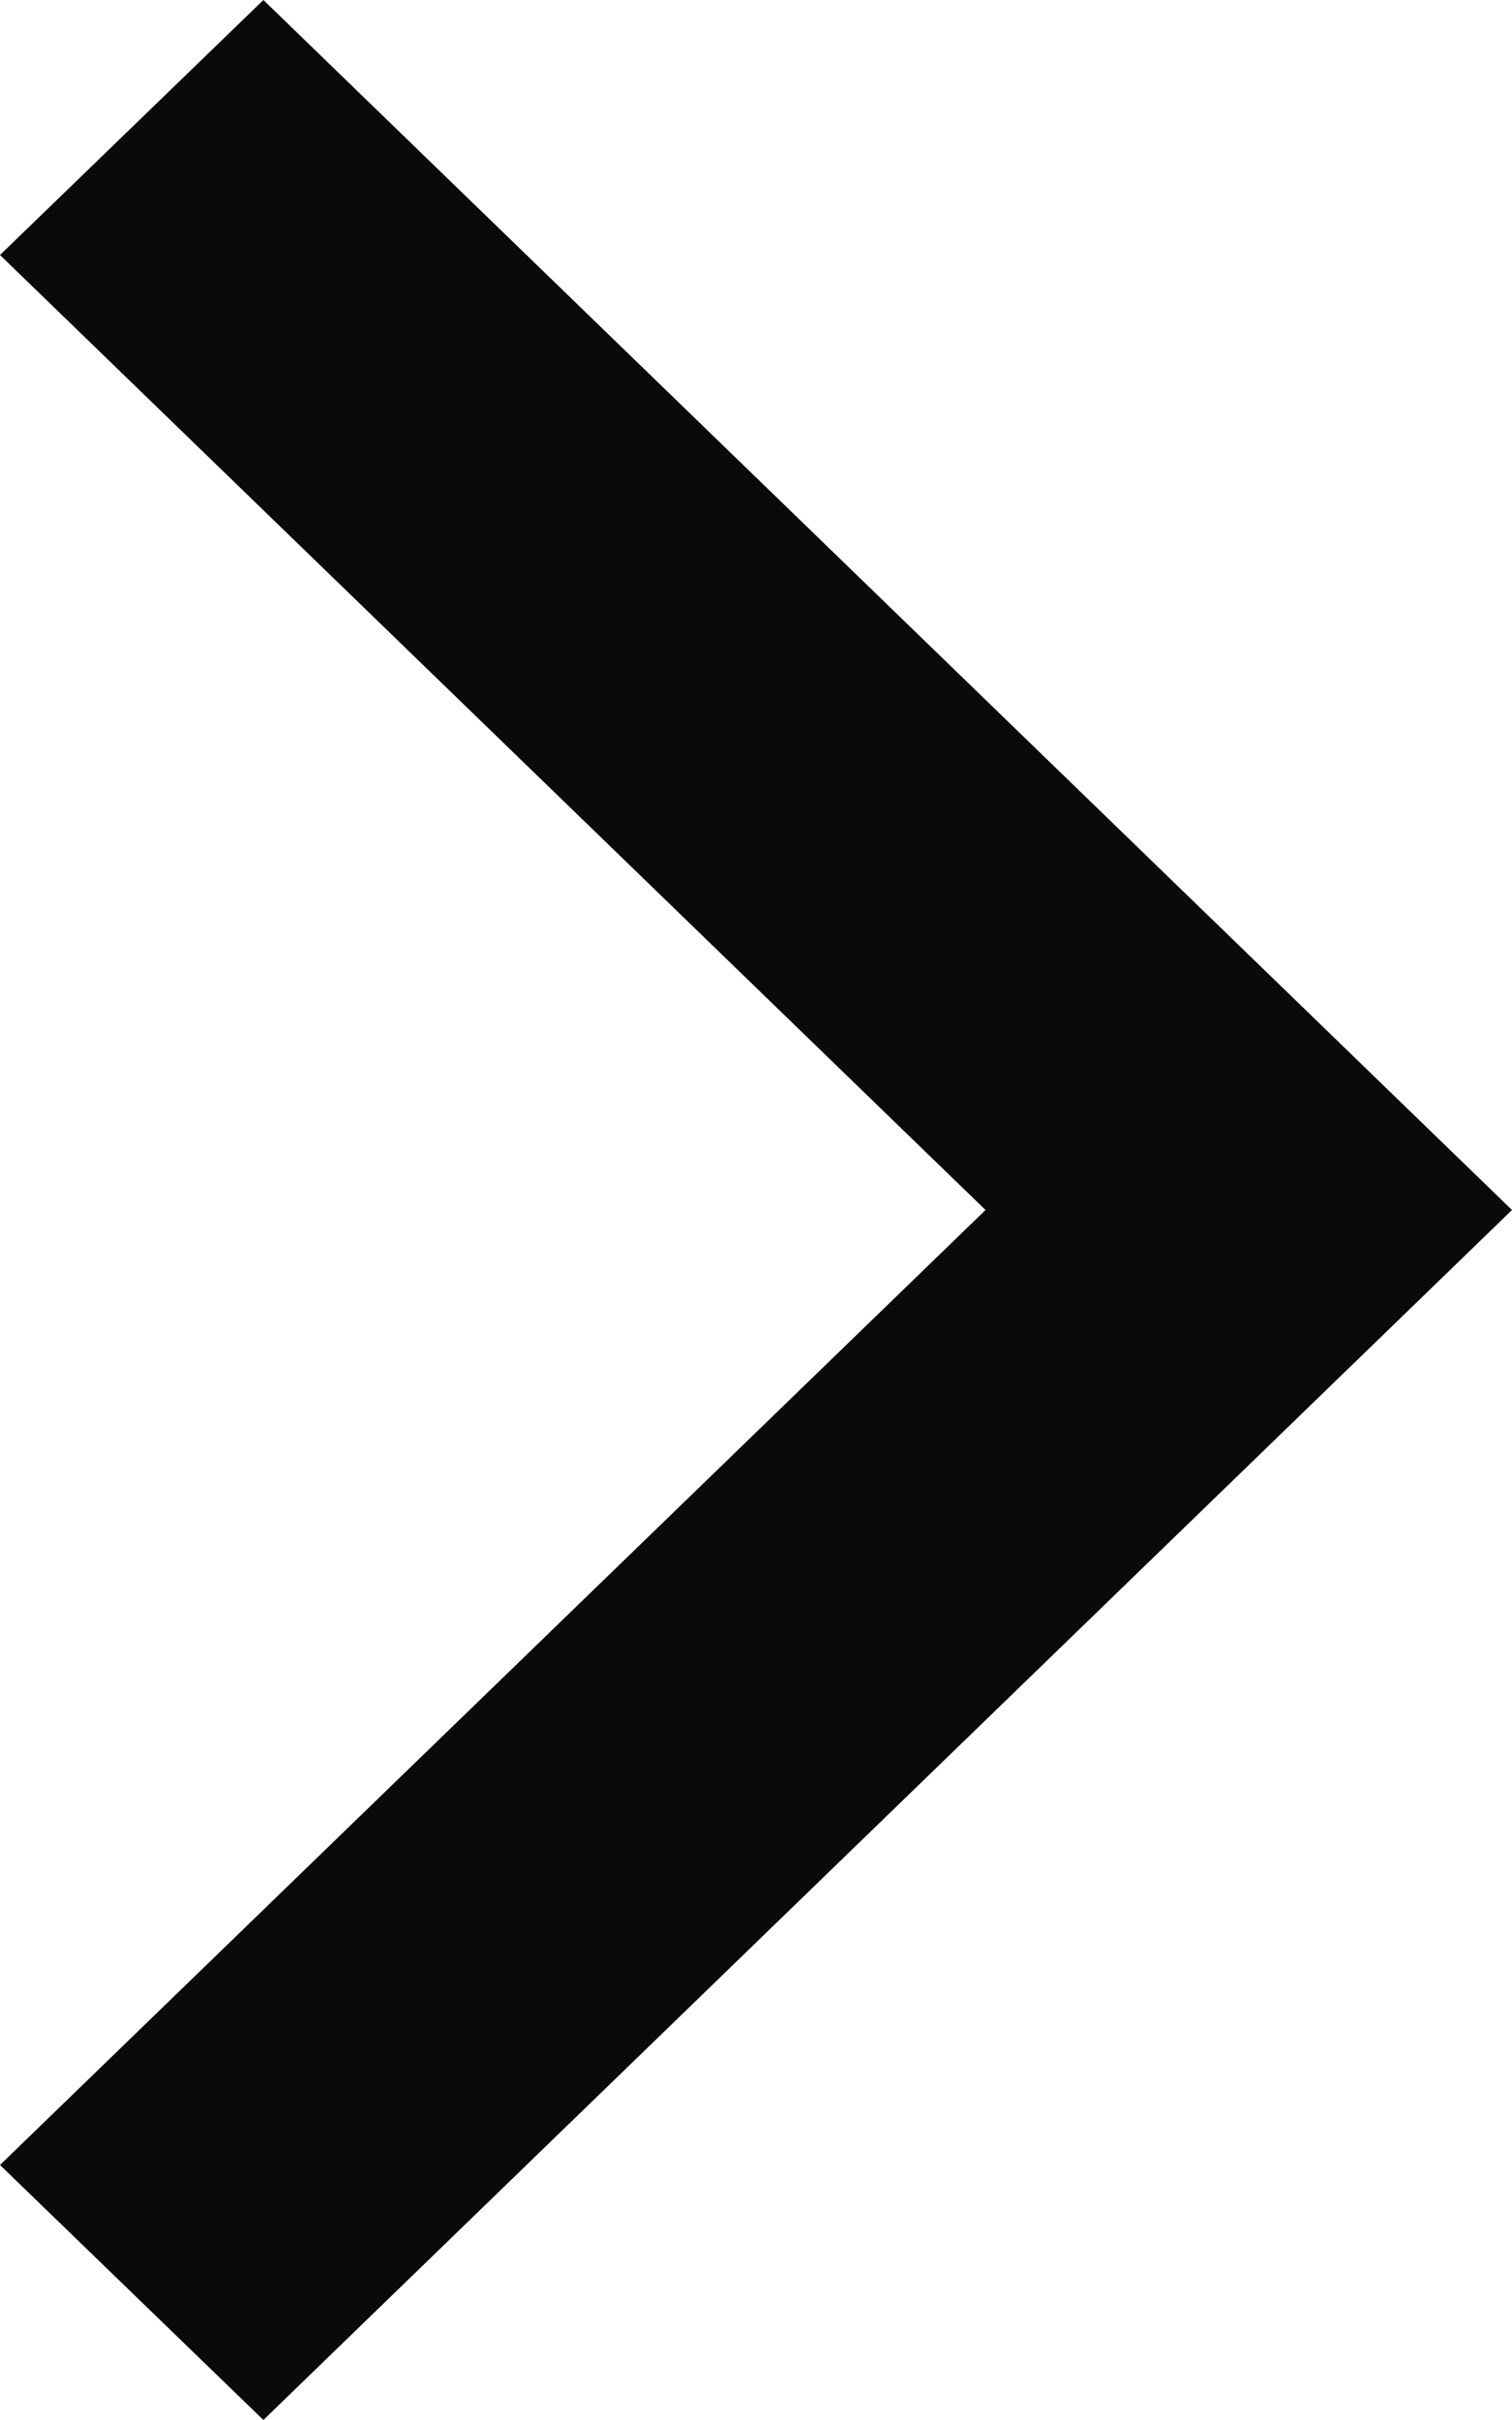
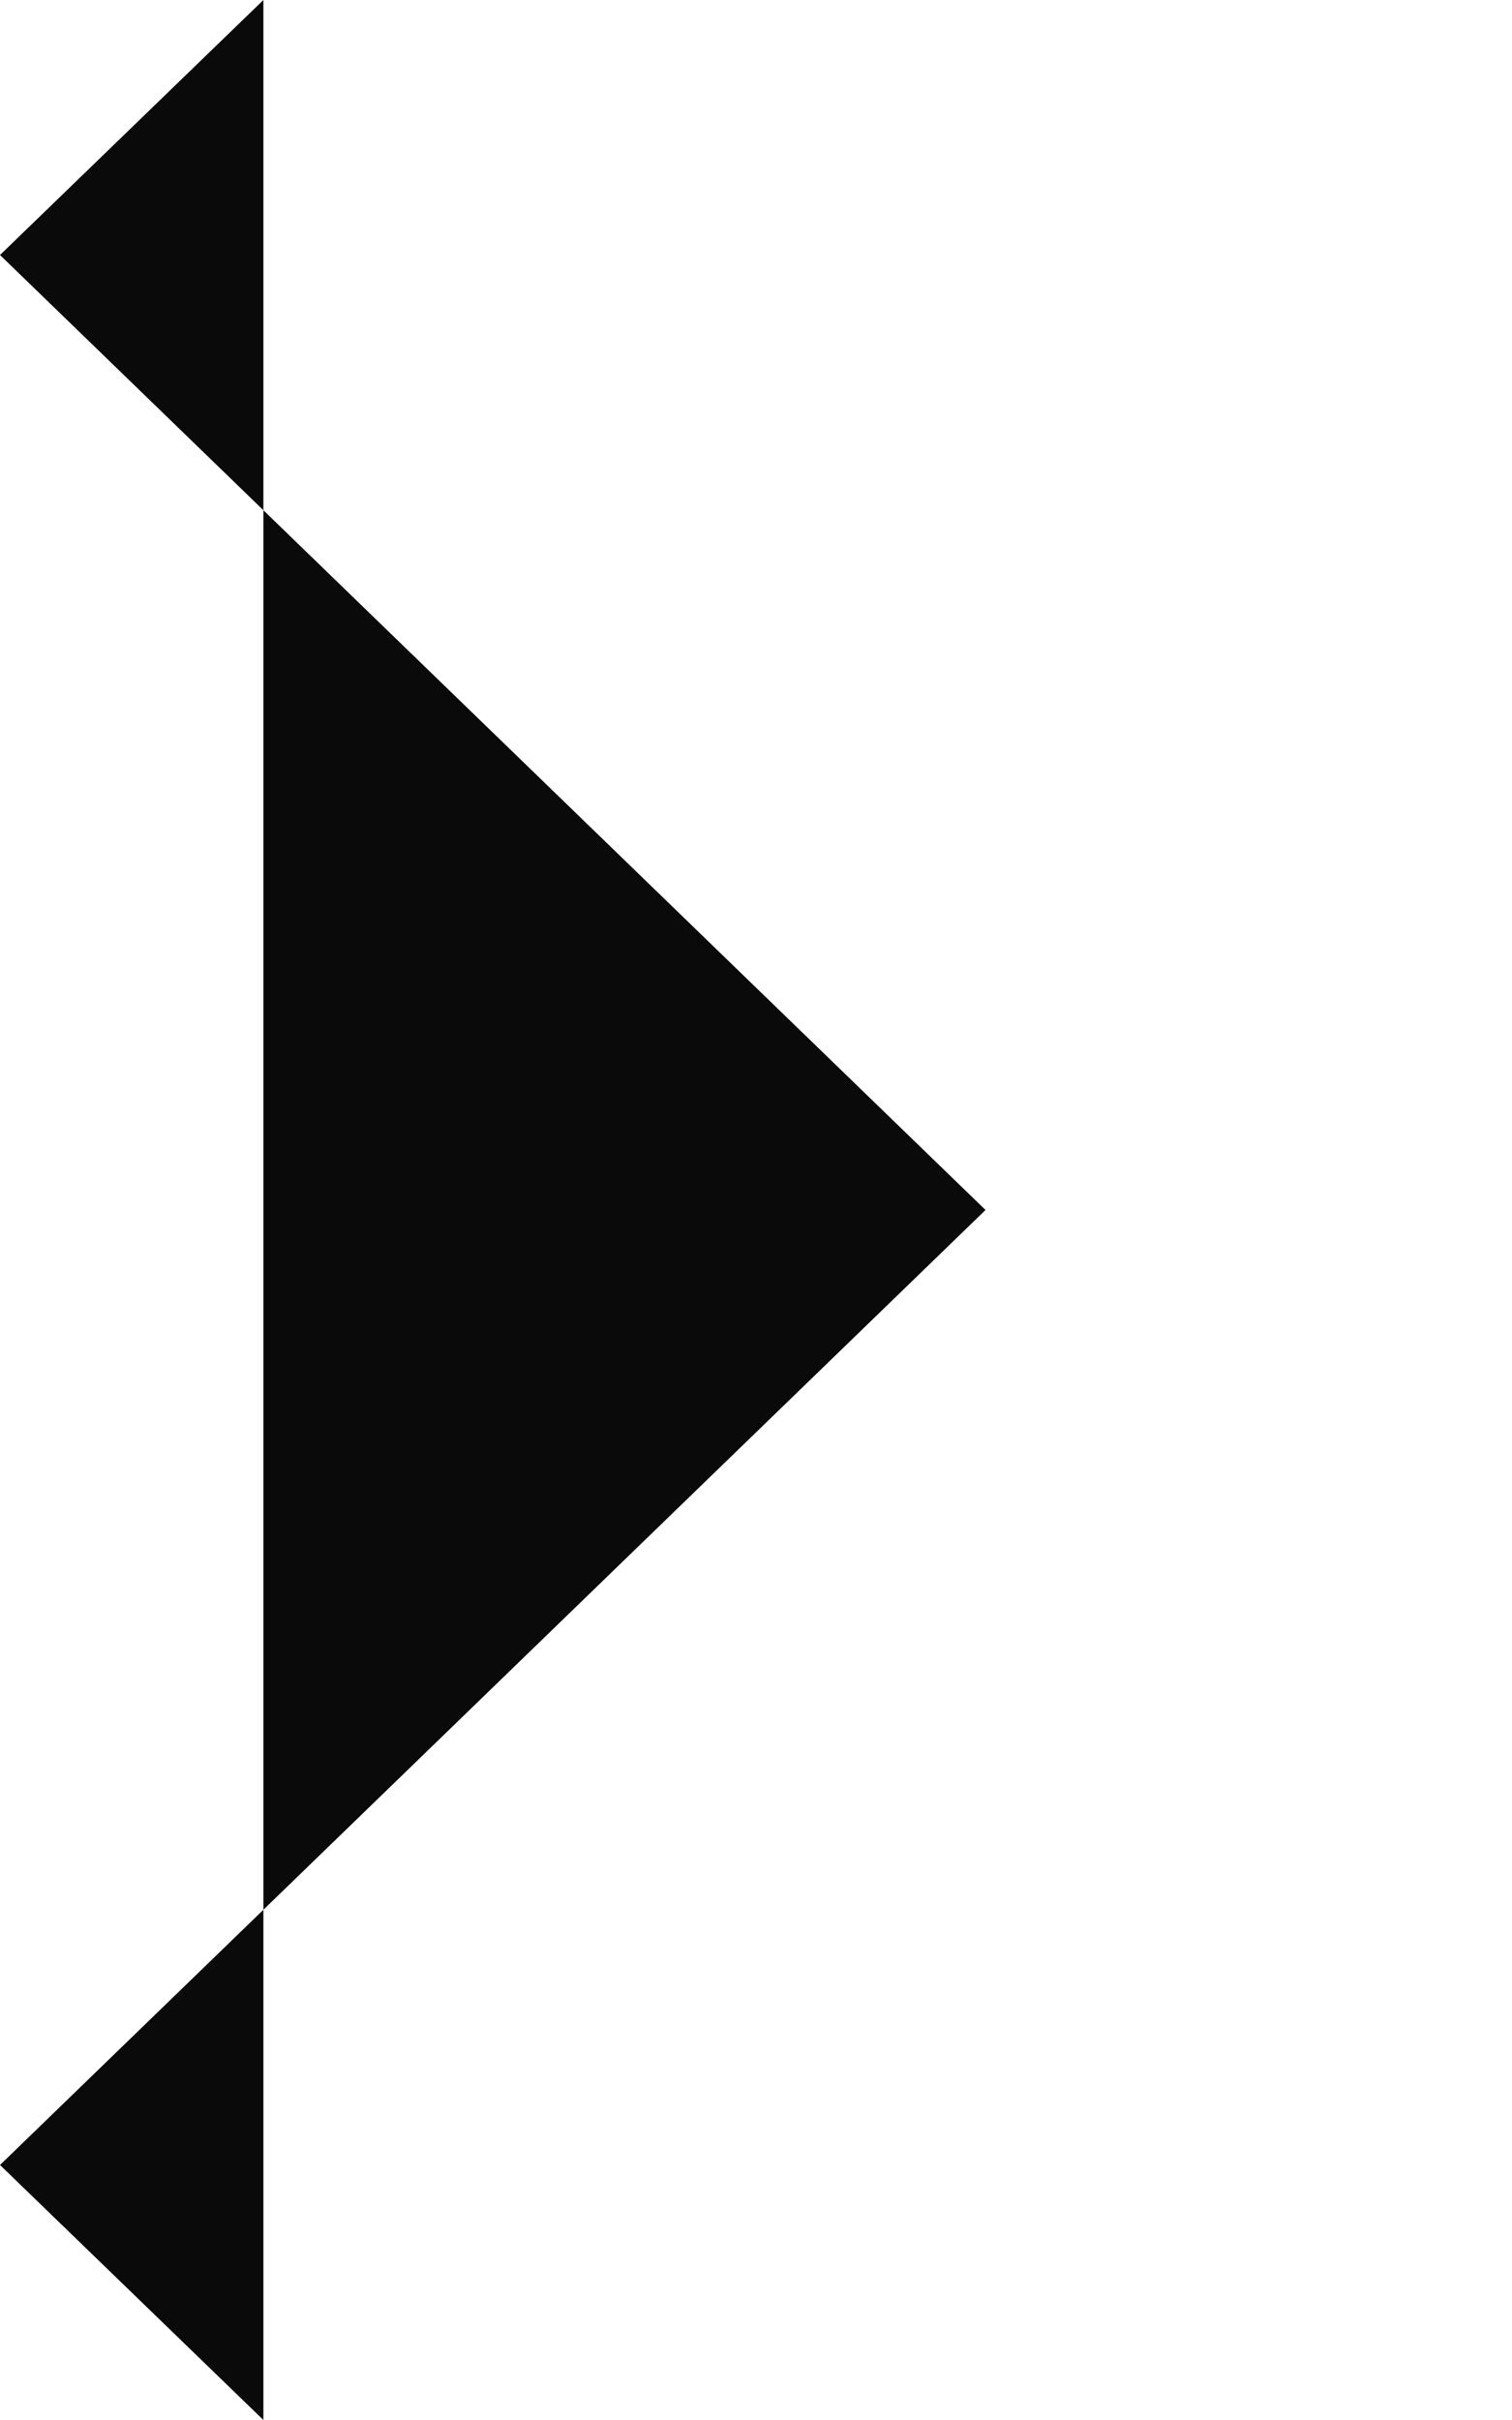
<svg xmlns="http://www.w3.org/2000/svg" width="5" height="8" viewBox="0 0 5 8" fill="none">
-   <path fill-rule="evenodd" clip-rule="evenodd" d="M3.259 4L0 0.843L0.871 0L5 4L0.871 8L0 7.157L3.259 4Z" fill="#0A0A0A" />
+   <path fill-rule="evenodd" clip-rule="evenodd" d="M3.259 4L0 0.843L0.871 0L0.871 8L0 7.157L3.259 4Z" fill="#0A0A0A" />
</svg>